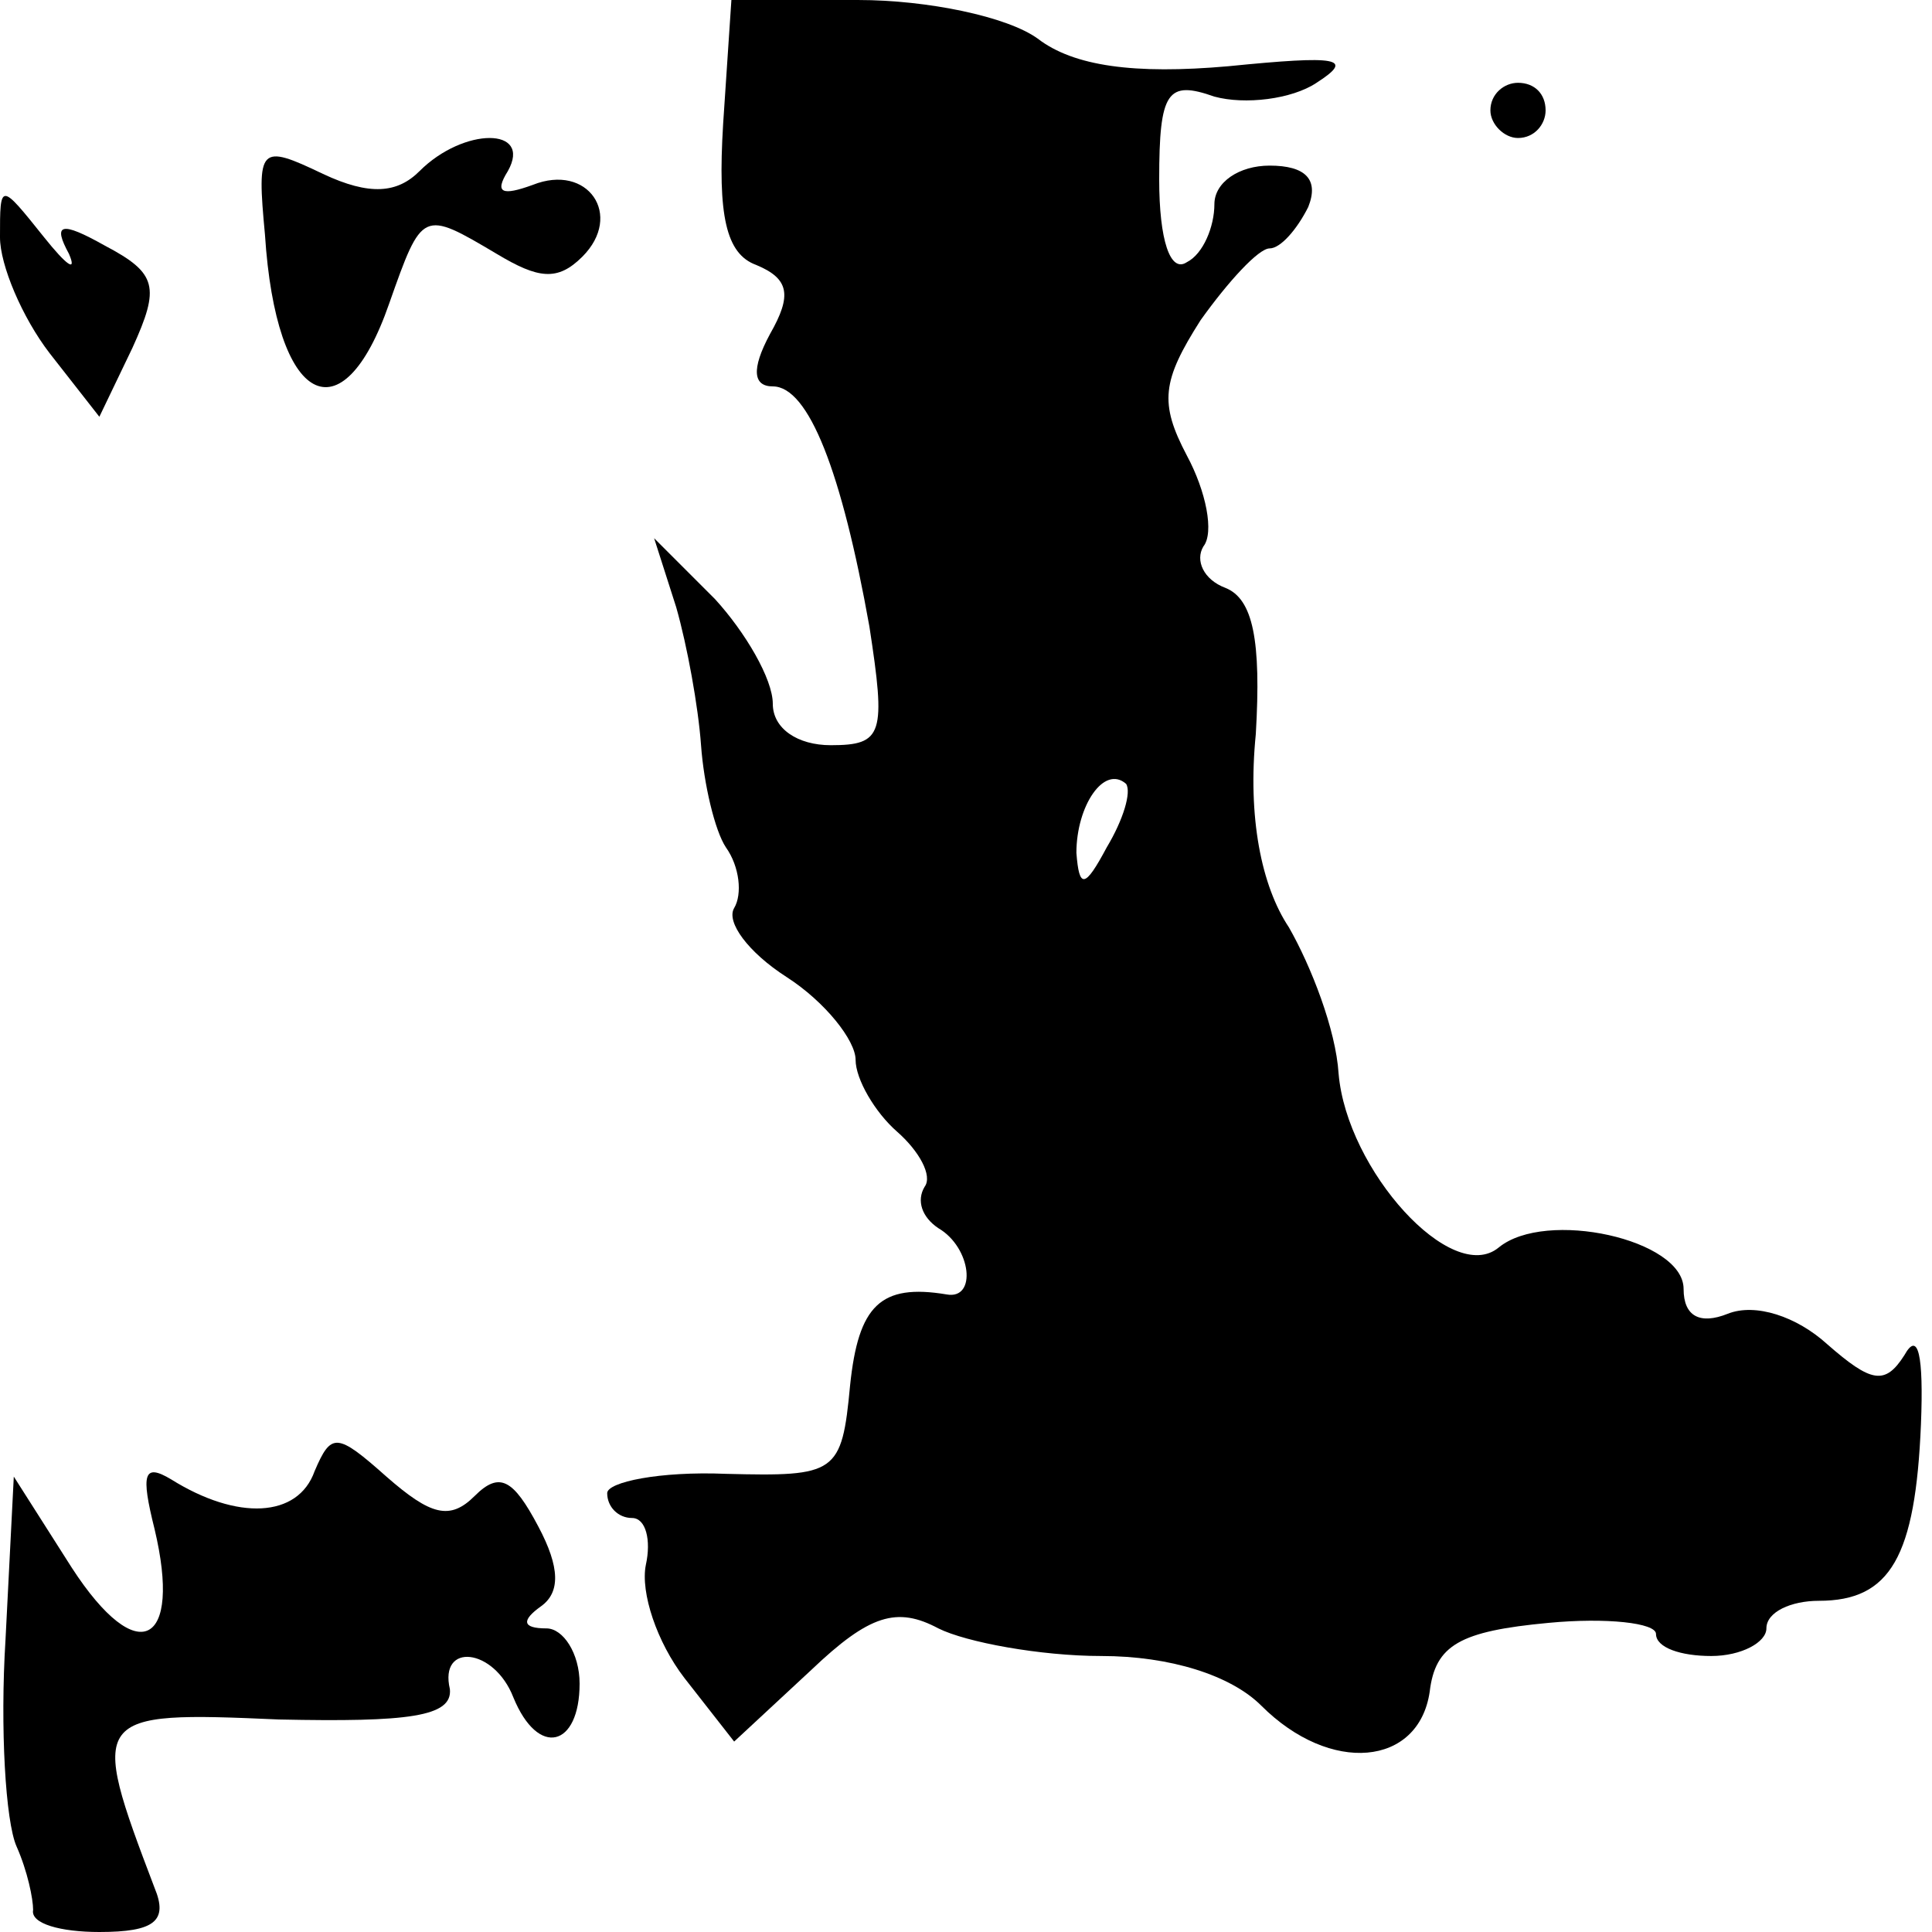
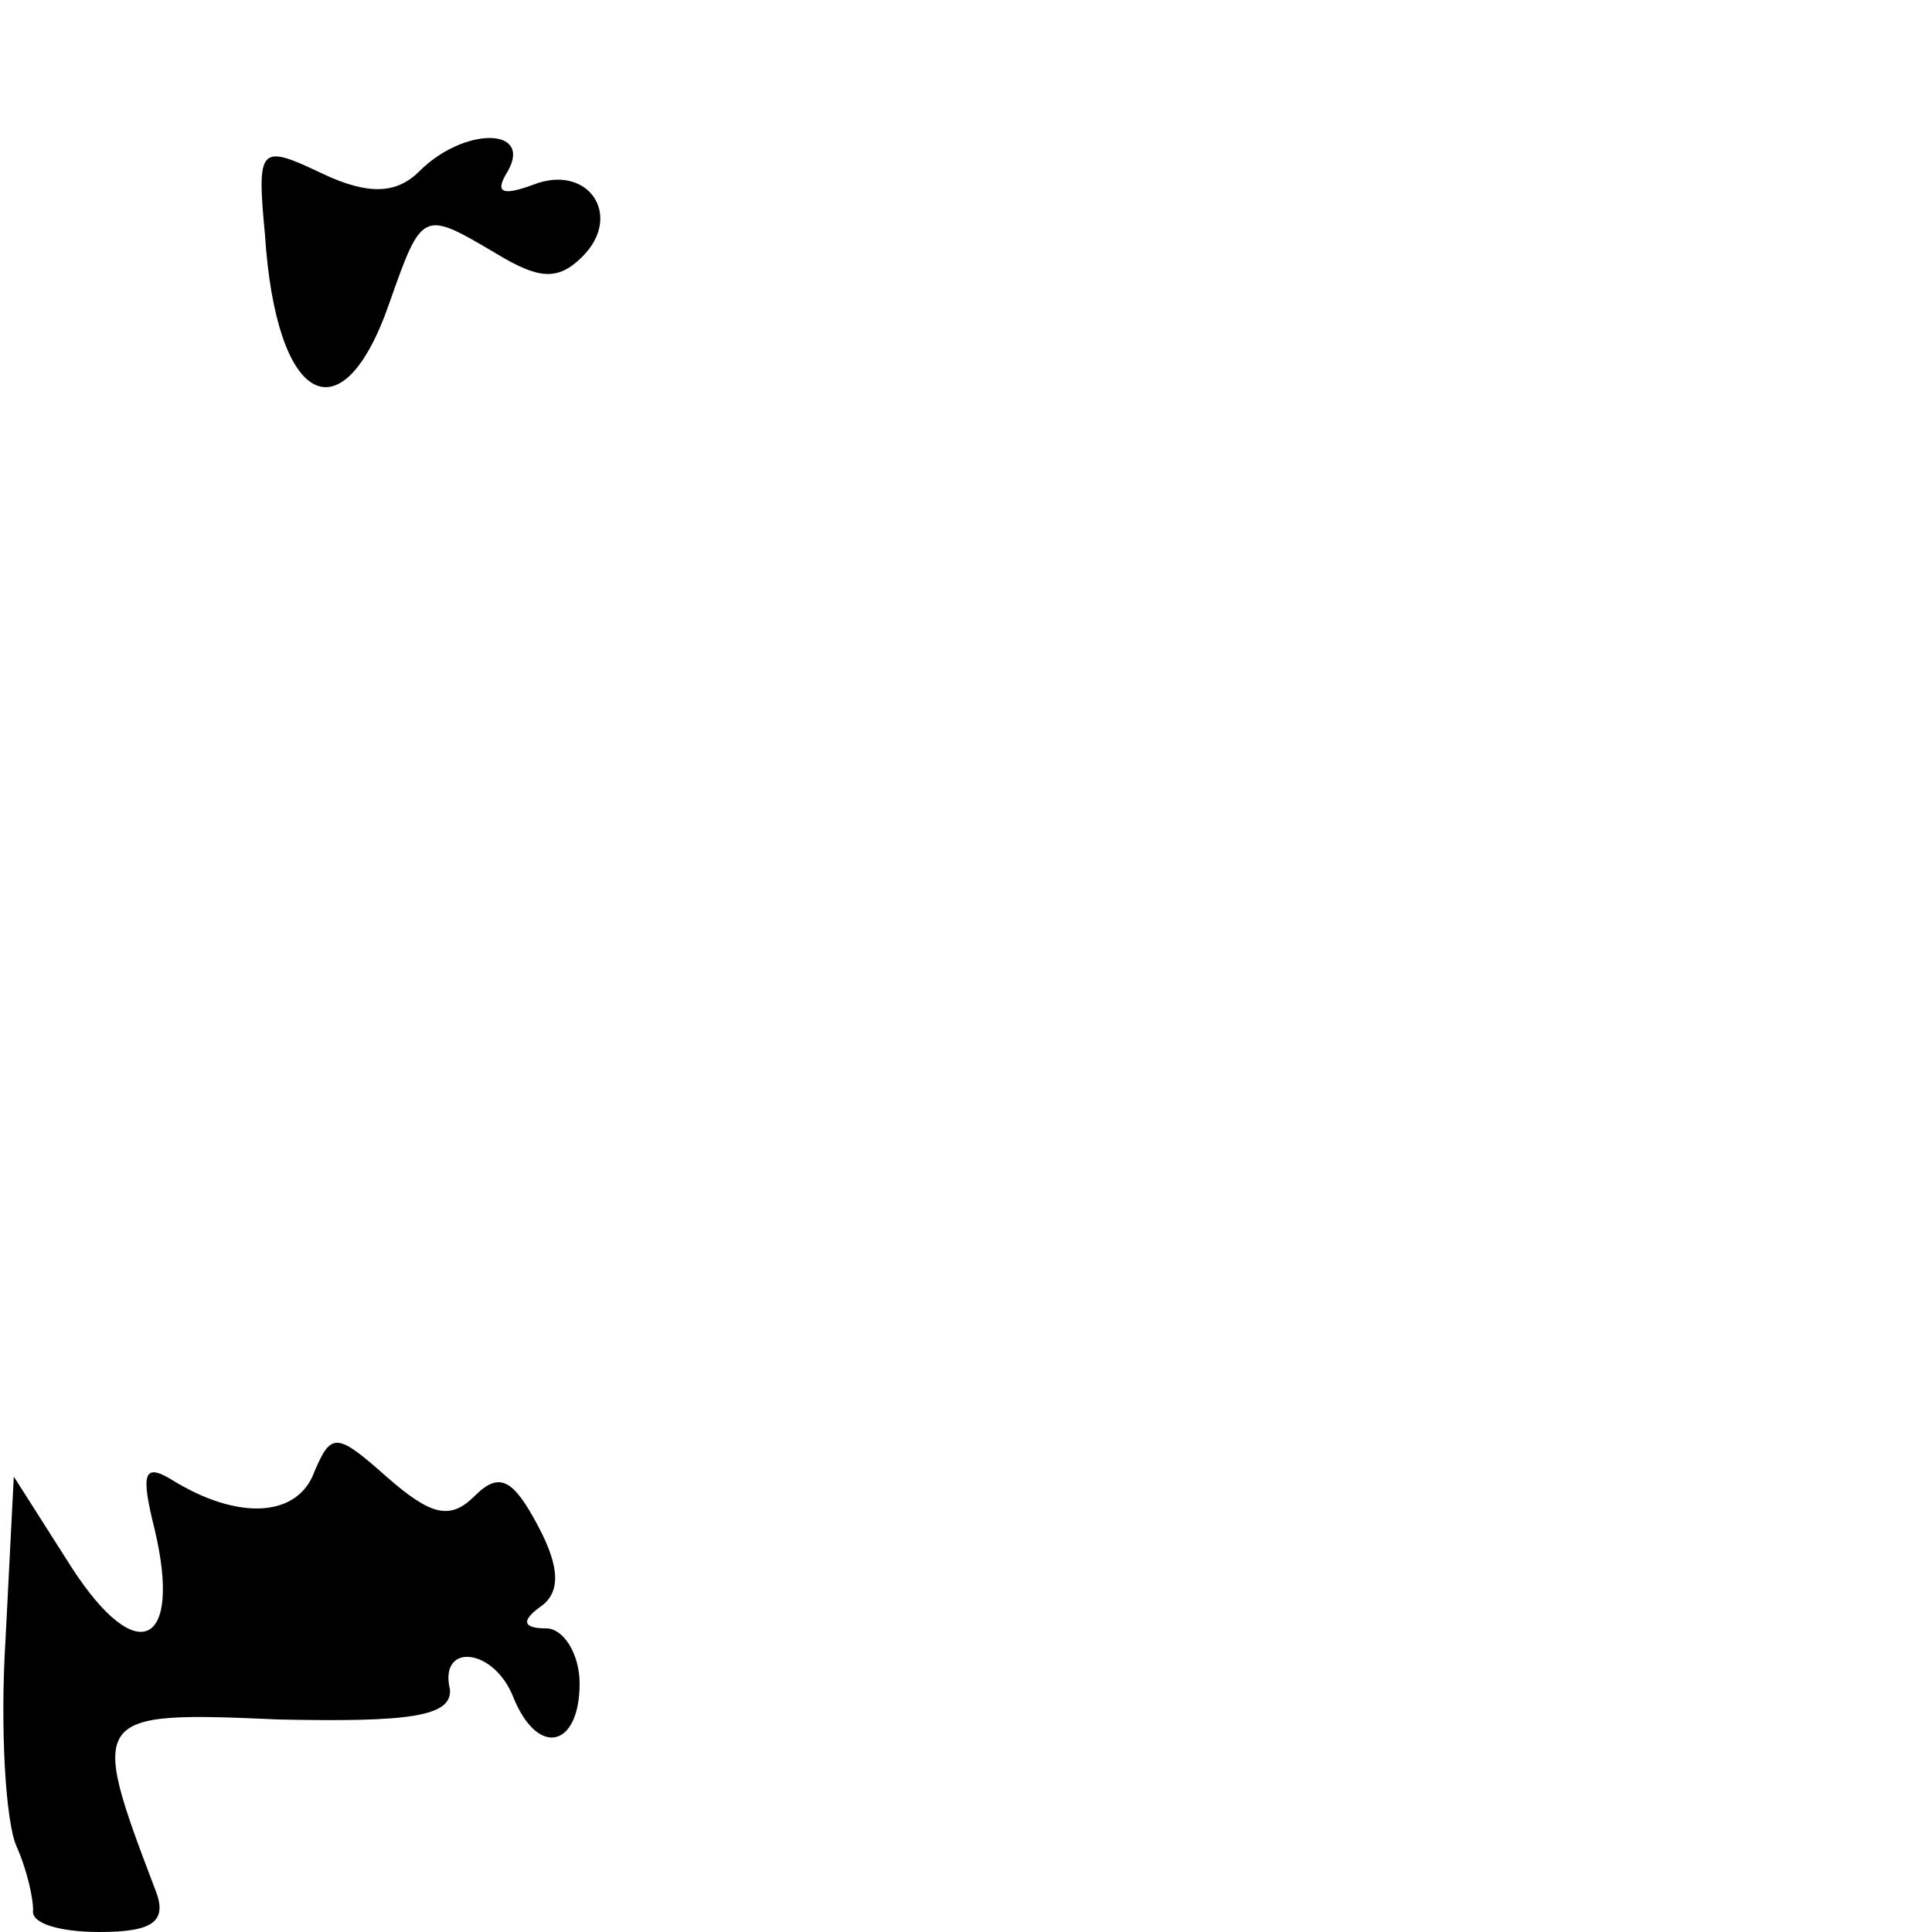
<svg xmlns="http://www.w3.org/2000/svg" version="1.0" width="70pt" height="70pt" viewBox="0 0 70 70" preserveAspectRatio="xMidYMid meet">
  <g transform="translate(0,70) scale(0.1,-0.1)" fill="#000000" stroke="none">
-     <path d="M262 655 c-2 -33 1 -47 12 -51 12 -5 13 -11 5 -25 -7 -13 -6 -19 1 -19 13 0 25 -31 35 -87 6 -39 5 -43 -14 -43 -12 0 -21 6 -21 15 0 9 -10 26 -21 38 l-22 22 8 -25 c4 -14 8 -36 9 -50 1 -14 5 -31 9 -37 5 -7 6 -17 3 -22 -3 -5 5 -16 19 -25 14 -9 25 -23 25 -30 0 -7 7 -19 15 -26 8 -7 13 -16 10 -20 -3 -5 -1 -11 5 -15 12 -7 14 -26 3 -24 -24 4 -32 -4 -35 -33 -3 -32 -5 -33 -45 -32 -24 1 -43 -3 -43 -7 0 -5 4 -9 9 -9 5 0 7 -8 5 -17 -2 -10 4 -28 14 -41 l18 -23 28 26 c21 20 31 23 46 15 10 -5 37 -10 59 -10 25 0 47 -7 58 -18 25 -25 57 -22 61 5 2 17 11 22 43 25 21 2 39 0 39 -4 0 -5 9 -8 20 -8 11 0 20 5 20 10 0 6 9 10 19 10 26 0 35 16 37 64 1 25 -1 34 -6 25 -7 -11 -12 -10 -28 4 -11 10 -26 15 -36 11 -10 -4 -16 -1 -16 9 0 18 -50 29 -67 15 -17 -14 -55 28 -58 63 -1 16 -10 39 -18 53 -10 15 -15 40 -12 70 2 34 -1 49 -11 53 -8 3 -11 10 -8 15 4 5 1 20 -6 33 -10 19 -9 27 5 49 10 14 21 26 25 26 4 0 10 7 14 15 4 10 -1 15 -14 15 -11 0 -20 -6 -20 -14 0 -8 -4 -18 -10 -21 -6 -4 -10 8 -10 30 0 32 3 36 20 30 11 -3 28 -1 37 5 14 9 8 10 -32 6 -34 -3 -56 0 -69 10 -11 8 -40 14 -65 14 l-46 0 -3 -45z m139 -262 c-8 -15 -10 -15 -11 -2 0 17 10 32 18 25 2 -3 -1 -13 -7 -23z" />
-     <path d="M540 660 c0 -5 5 -10 10 -10 6 0 10 5 10 10 0 6 -4 10 -10 10 -5 0 -10 -4 -10 -10z" />
    <path d="M96 615 c4 -62 28 -74 45 -25 12 34 12 34 39 18 15 -9 22 -10 31 -1 15 15 2 34 -18 26 -11 -4 -14 -3 -9 5 9 16 -16 16 -32 0 -8 -8 -18 -9 -35 -1 -23 11 -24 10 -21 -22z" />
-     <path d="M0 614 c0 -10 8 -29 18 -42 l18 -23 12 25 c10 22 9 27 -10 37 -16 9 -19 8 -13 -3 3 -7 -1 -4 -9 6 -16 20 -16 20 -16 0z" />
    <path d="M114 167 c-6 -17 -28 -18 -52 -3 -10 6 -11 2 -6 -18 10 -42 -6 -51 -30 -14 l-21 33 -3 -59 c-2 -32 0 -66 4 -75 4 -9 6 -19 6 -23 -1 -5 10 -8 24 -8 20 0 25 4 20 16 -24 63 -23 64 45 61 47 -1 63 1 62 11 -4 17 16 15 23 -3 9 -22 24 -18 24 5 0 11 -6 20 -12 20 -9 0 -9 3 -2 8 7 5 7 14 -1 29 -9 17 -14 20 -23 11 -9 -9 -16 -7 -32 7 -18 16 -20 16 -26 2z" />
  </g>
</svg>